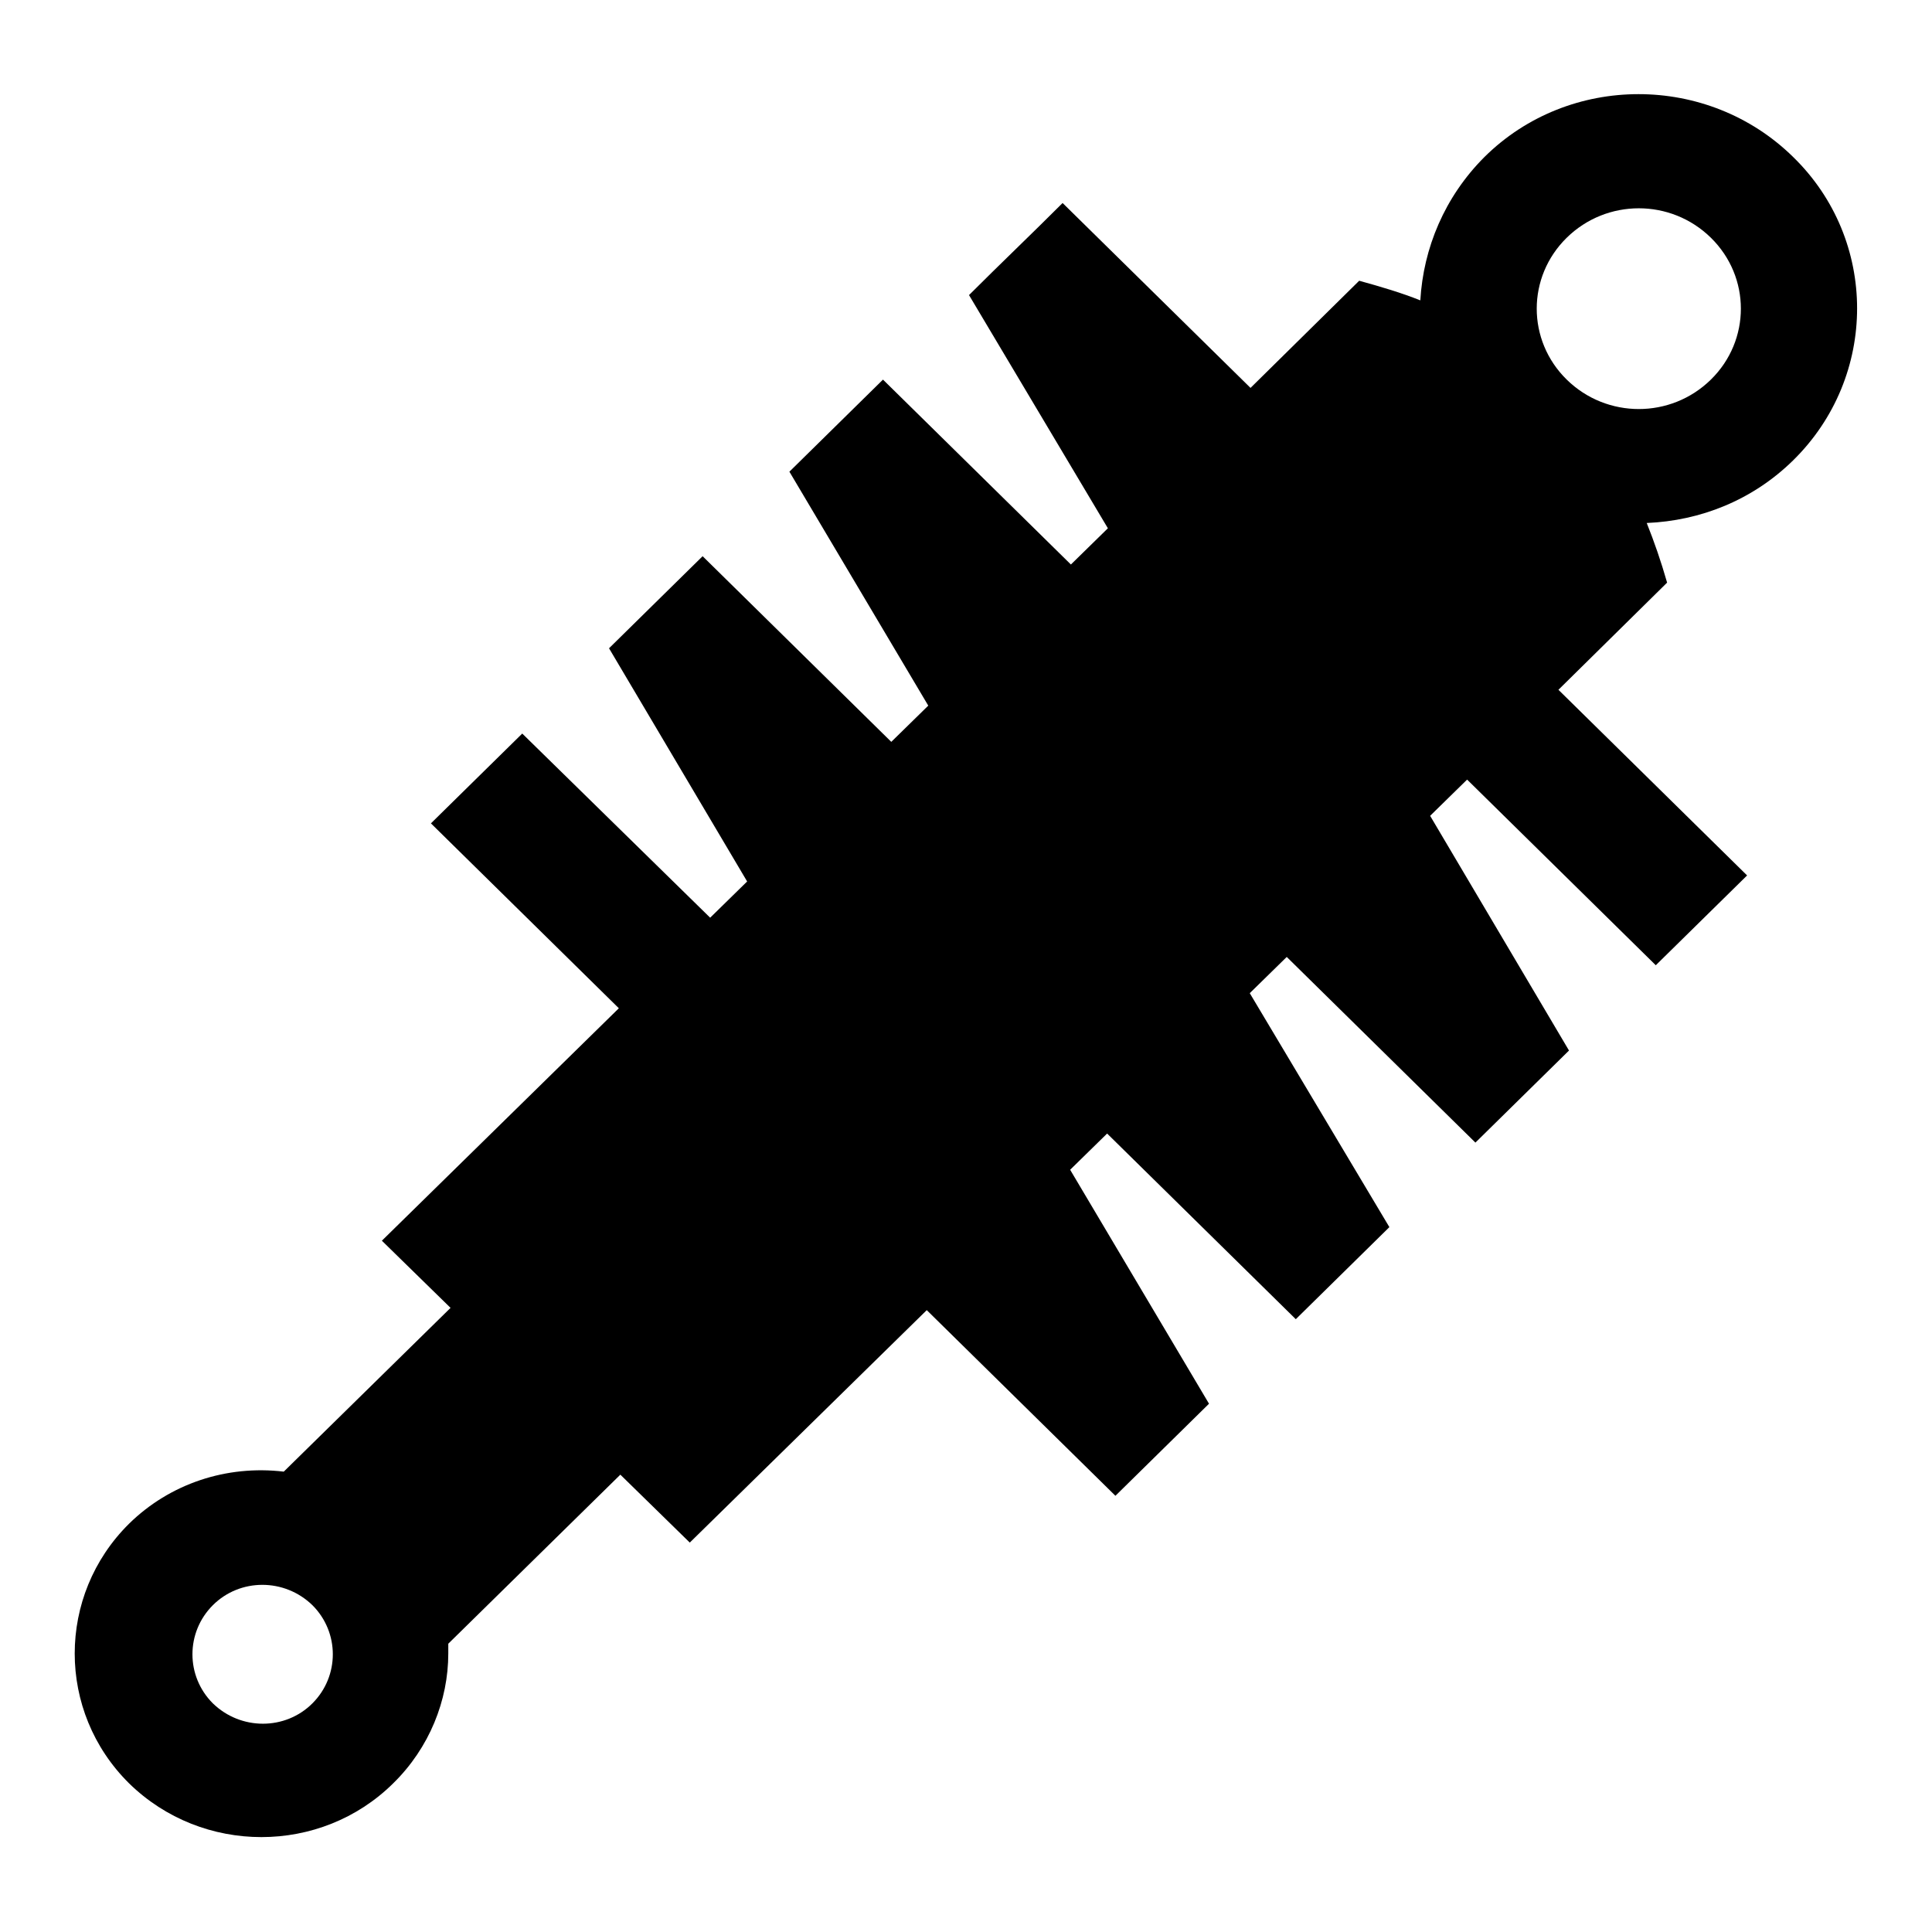
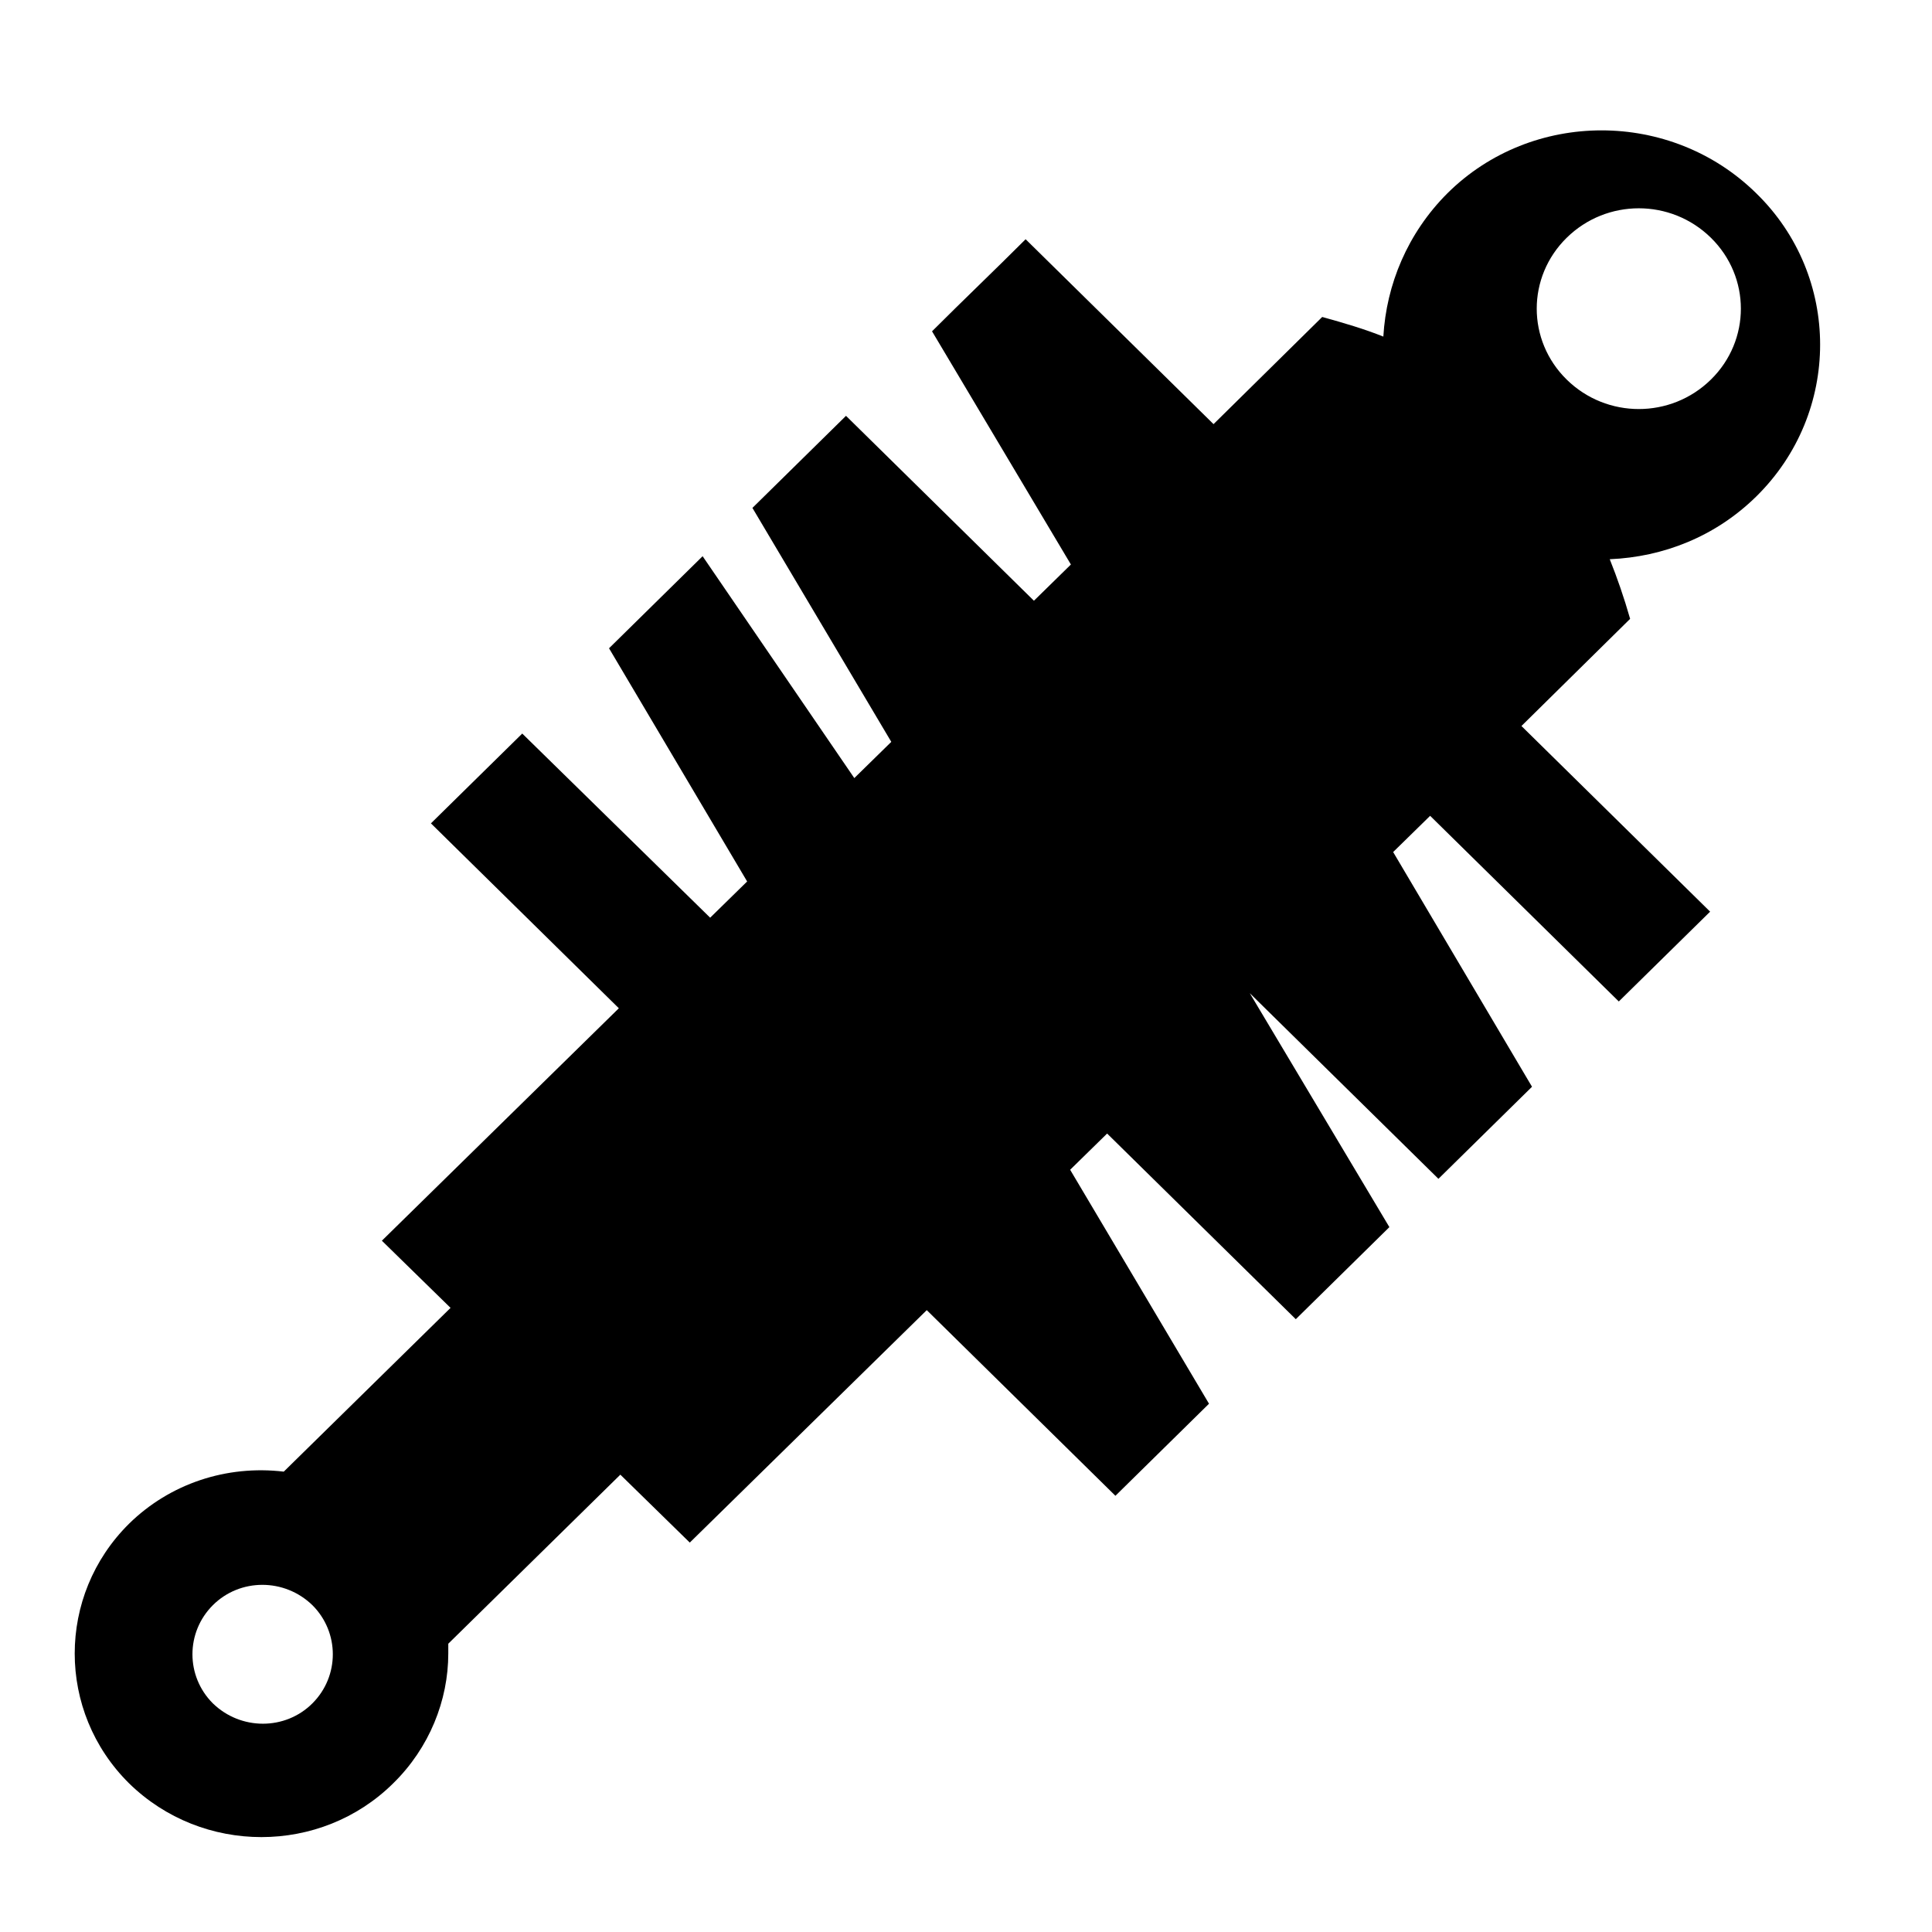
<svg xmlns="http://www.w3.org/2000/svg" version="1.1" x="0px" y="0px" viewBox="0 0 256 256" enable-background="new 0 0 256 256" xml:space="preserve">
  <g>
    <g>
-       <path fill="#000000" d="M91.4,204.4l31.4-30.8l25,24.6l12.4-12.2l-18.4-31l4.9-4.8l25,24.6l12.4-12.2l-18.5-31l4.9-4.8l25,24.6l12.4-12.2l-18.4-31.1l4.9-4.8l25,24.6l12.1-11.9l-25-24.6l14.4-14.2c-0.8-2.8-1.7-5.4-2.7-7.9c7.1-0.3,14-3,19.4-8.3c11.3-11.1,11.3-29.2,0-40.2c-11.3-11.1-29.7-11.1-40.9,0c-5.3,5.3-8.1,12.1-8.5,19c-2.5-1-5.2-1.8-8.1-2.6l-14.4,14.2l-24.9-24.5c-4.1,4.1-8.3,8.1-12.4,12.2l18.4,30.9l-4.9,4.8l-24.9-24.5l-12.4,12.2l18.4,31l-4.9,4.8L93.1,73.7L80.7,85.9L99,116.8l-4.9,4.8L69.2,97.2l-12.1,11.9L82,133.6l-31.4,30.8l9.1,8.9l-22.1,21.7c-7.6-0.9-15.1,1.6-20.5,6.9c-9.6,9.5-9.6,24.9,0,34.4c9.7,9.5,25.4,9.5,35,0c4.8-4.7,7.3-11,7.3-17.2c0-0.5,0-0.9,0-1.3l22.8-22.4L91.4,204.4L91.4,204.4z M226.7,31.5c5.3,5.2,5.3,13.6,0,18.8c-5.3,5.2-13.8,5.2-19.1,0c-5.3-5.2-5.3-13.6,0-18.8C212.9,26.3,221.4,26.3,226.7,31.5L226.7,31.5z M41.4,212.7c3.6,3.6,3.6,9.4,0,13c-3.6,3.6-9.5,3.6-13.2,0c-3.6-3.6-3.6-9.4,0-13C31.8,209.1,37.7,209.1,41.4,212.7z" />
+       <path fill="#000000" d="M91.4,204.4l31.4-30.8l25,24.6l12.4-12.2l-18.4-31l4.9-4.8l25,24.6l12.4-12.2l-18.5-31l25,24.6l12.4-12.2l-18.4-31.1l4.9-4.8l25,24.6l12.1-11.9l-25-24.6l14.4-14.2c-0.8-2.8-1.7-5.4-2.7-7.9c7.1-0.3,14-3,19.4-8.3c11.3-11.1,11.3-29.2,0-40.2c-11.3-11.1-29.7-11.1-40.9,0c-5.3,5.3-8.1,12.1-8.5,19c-2.5-1-5.2-1.8-8.1-2.6l-14.4,14.2l-24.9-24.5c-4.1,4.1-8.3,8.1-12.4,12.2l18.4,30.9l-4.9,4.8l-24.9-24.5l-12.4,12.2l18.4,31l-4.9,4.8L93.1,73.7L80.7,85.9L99,116.8l-4.9,4.8L69.2,97.2l-12.1,11.9L82,133.6l-31.4,30.8l9.1,8.9l-22.1,21.7c-7.6-0.9-15.1,1.6-20.5,6.9c-9.6,9.5-9.6,24.9,0,34.4c9.7,9.5,25.4,9.5,35,0c4.8-4.7,7.3-11,7.3-17.2c0-0.5,0-0.9,0-1.3l22.8-22.4L91.4,204.4L91.4,204.4z M226.7,31.5c5.3,5.2,5.3,13.6,0,18.8c-5.3,5.2-13.8,5.2-19.1,0c-5.3-5.2-5.3-13.6,0-18.8C212.9,26.3,221.4,26.3,226.7,31.5L226.7,31.5z M41.4,212.7c3.6,3.6,3.6,9.4,0,13c-3.6,3.6-9.5,3.6-13.2,0c-3.6-3.6-3.6-9.4,0-13C31.8,209.1,37.7,209.1,41.4,212.7z" />
    </g>
  </g>
</svg>